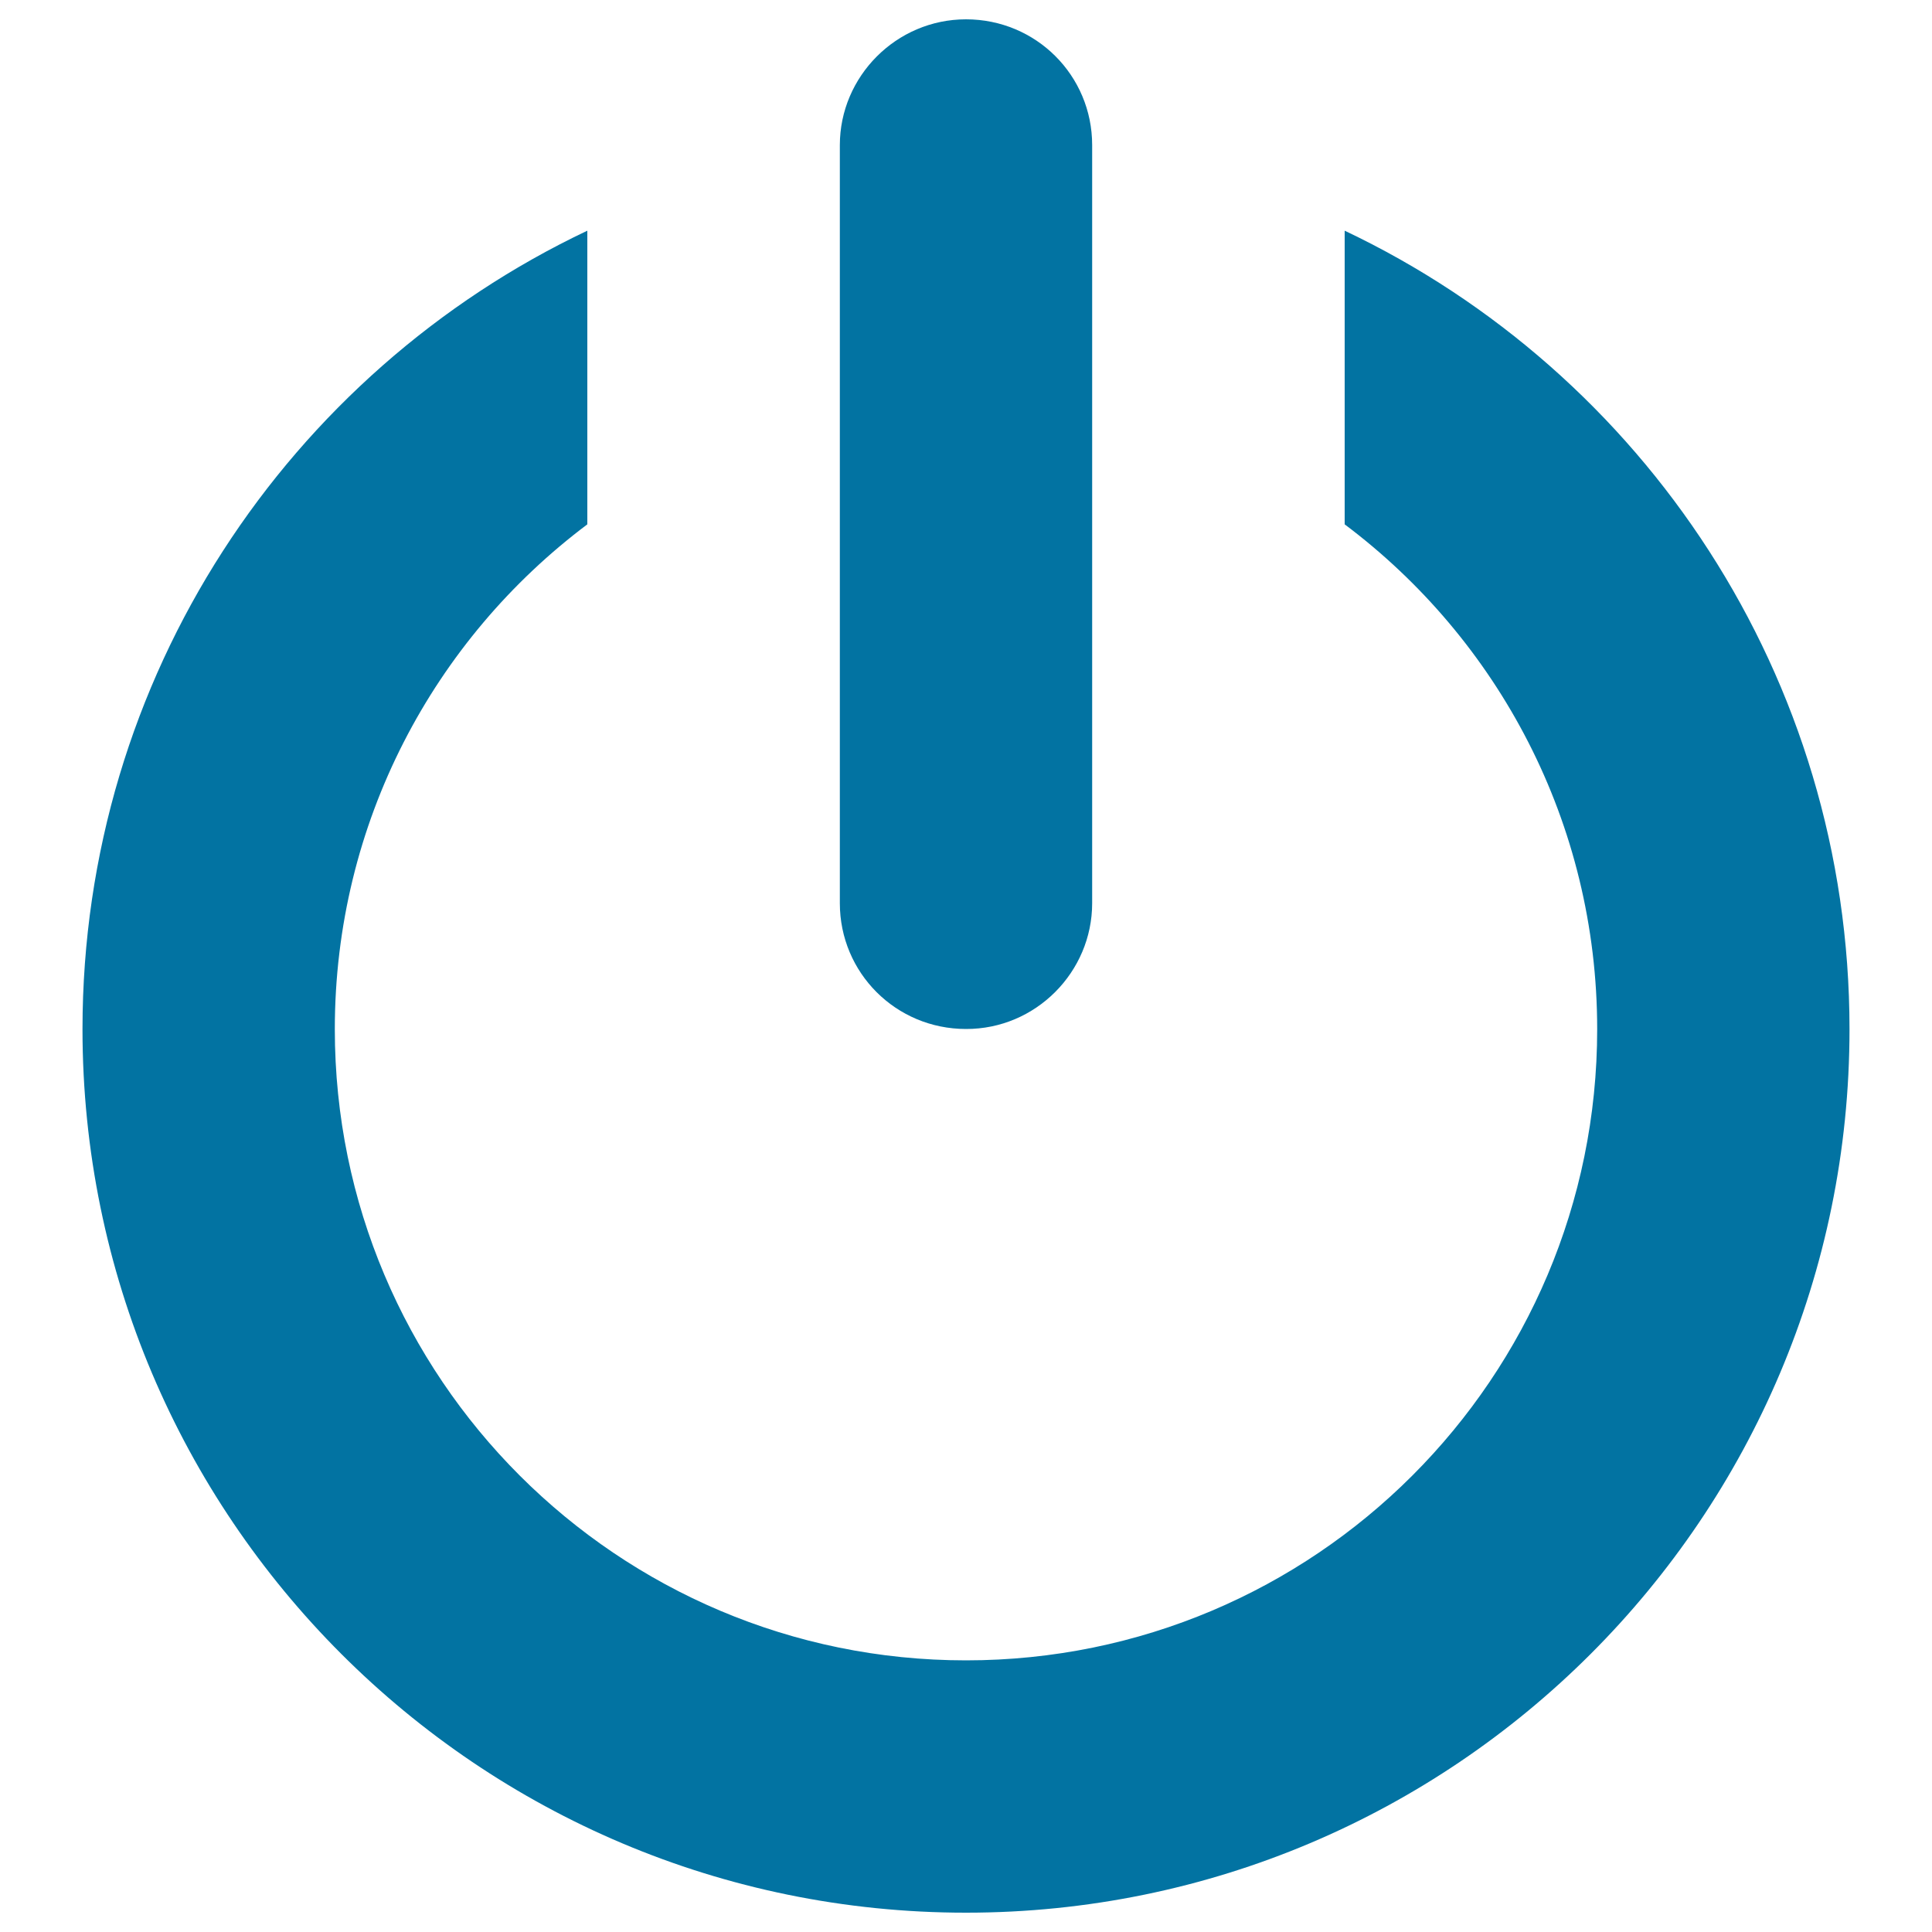
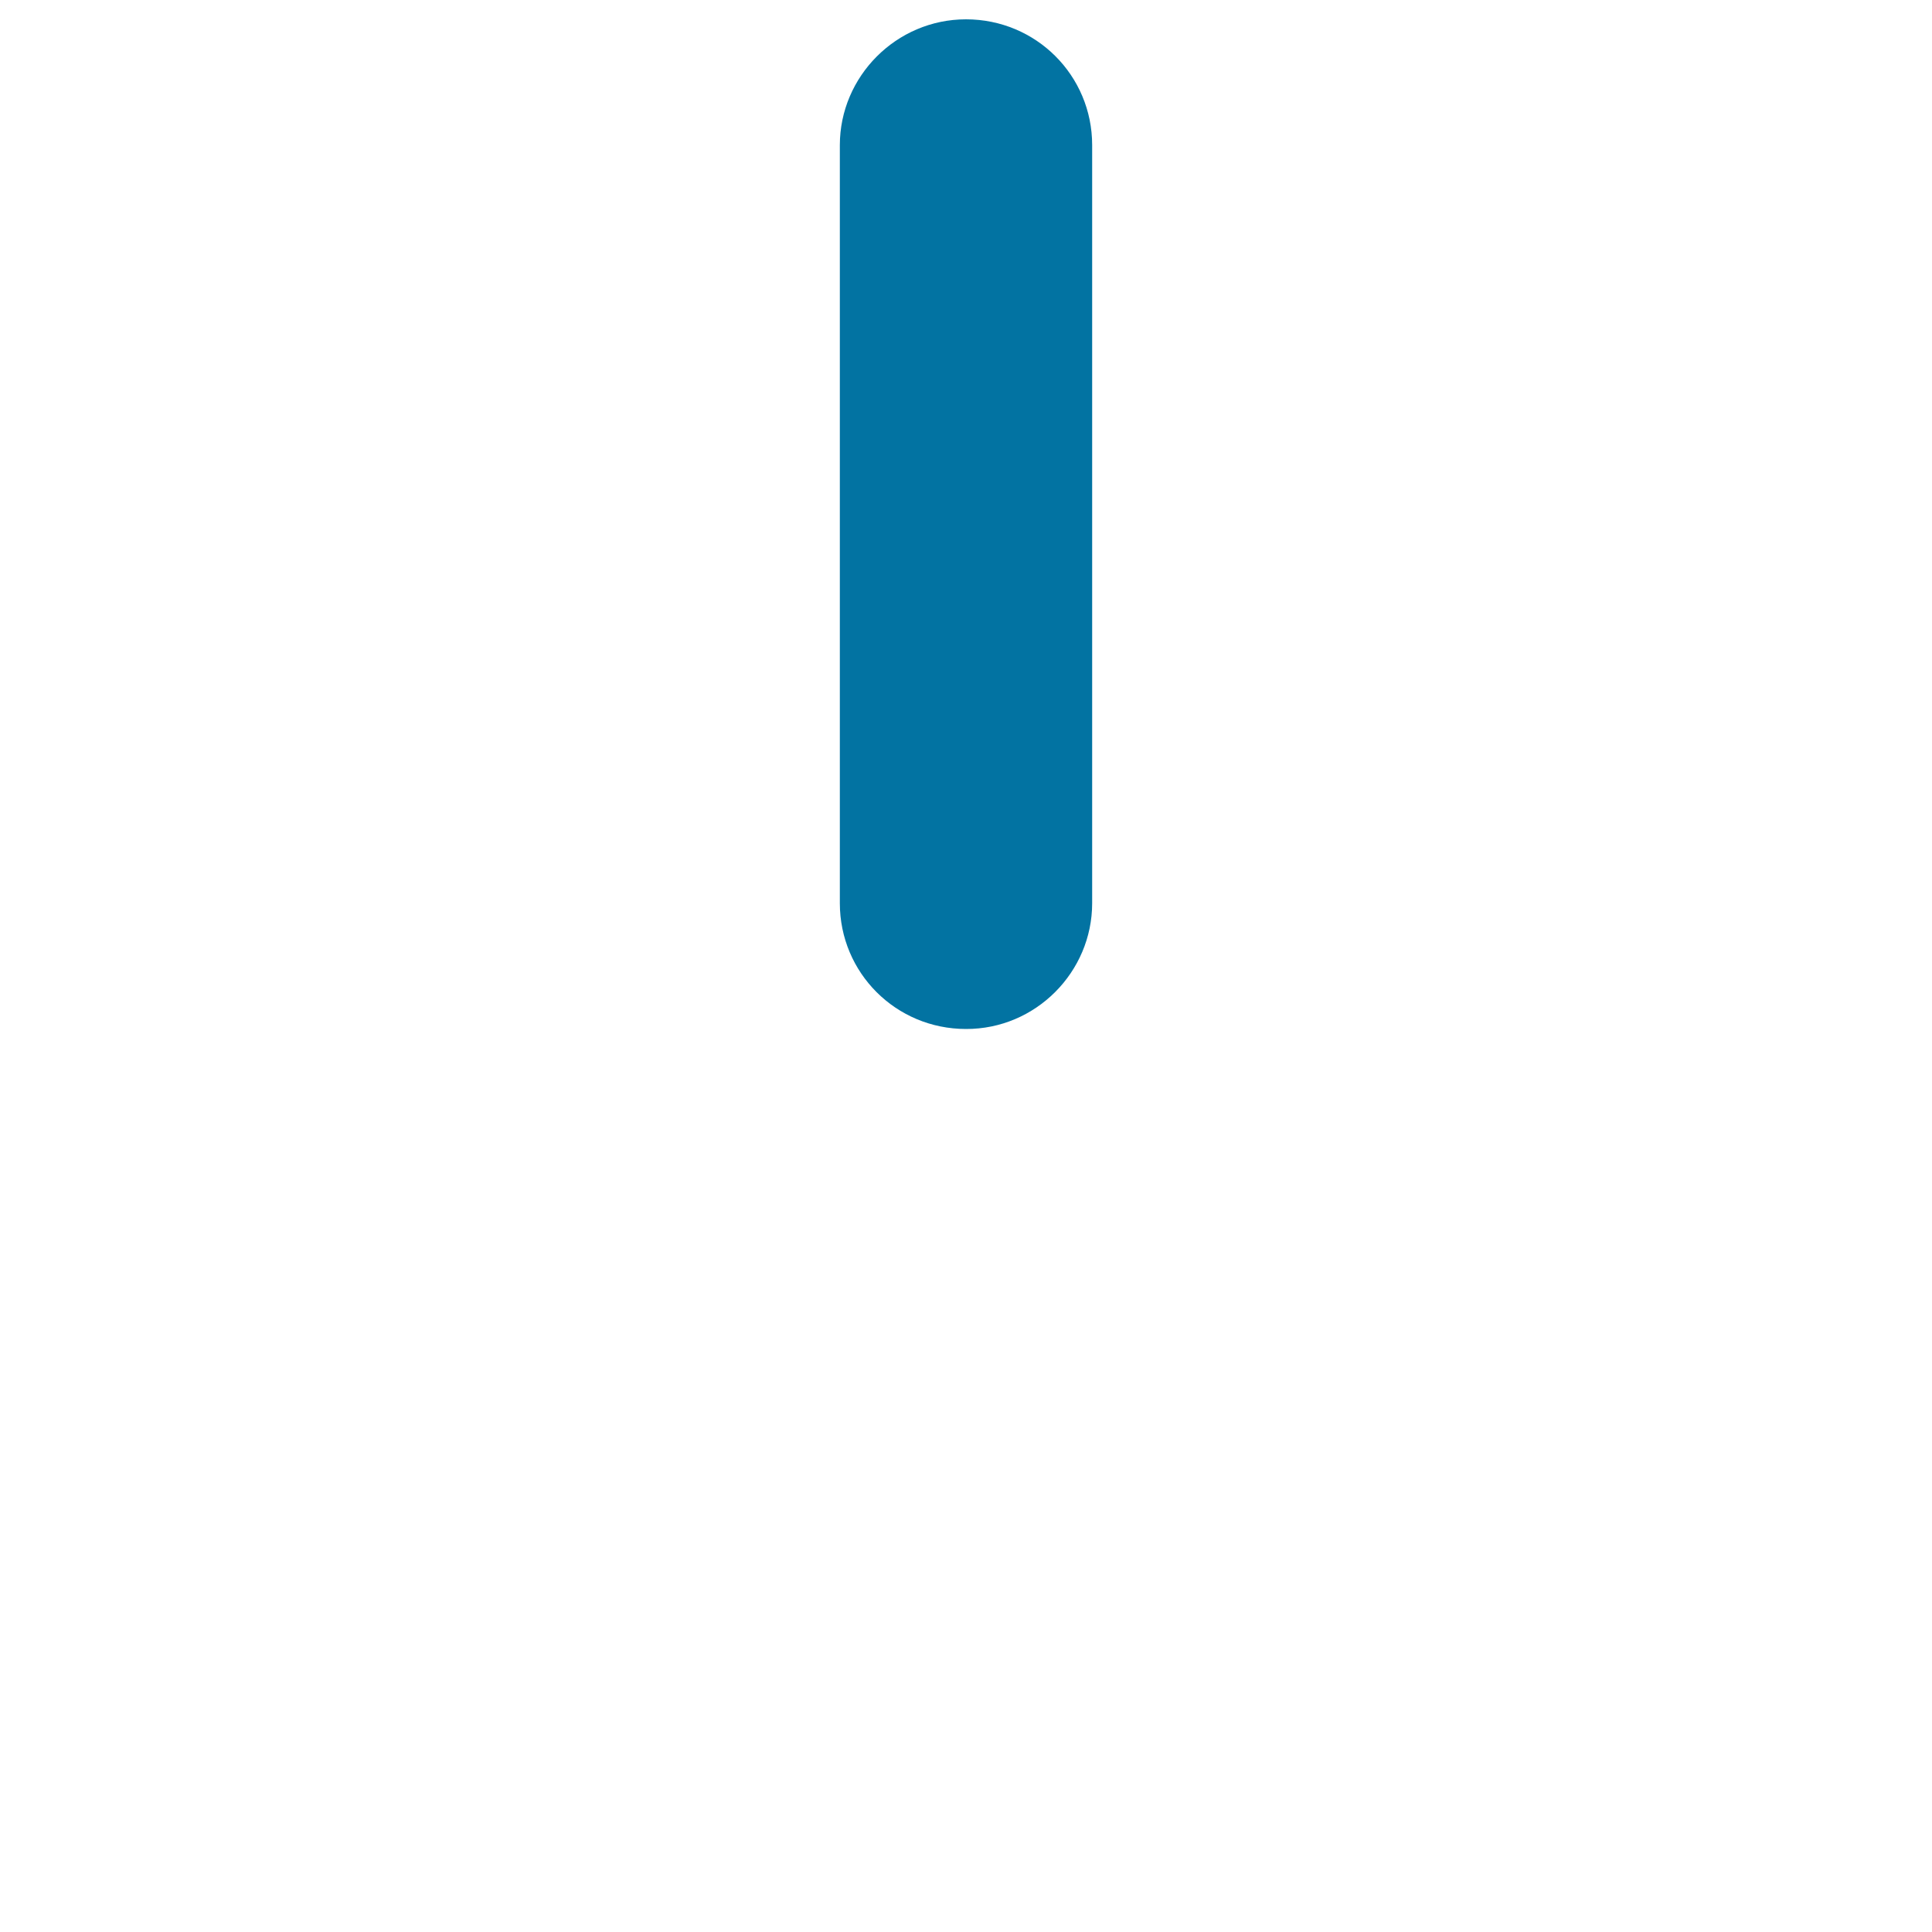
<svg xmlns="http://www.w3.org/2000/svg" viewBox="0 0 1000 1000" style="fill:#0273a2">
  <title>On Off Power Button SVG icon</title>
  <g>
-     <path d="M696,119.4v152c79.4,59.6,130.7,154.4,130.7,261.3c0,180.5-146.2,326.7-326.7,326.7S173.3,713.1,173.3,532.7c0-106.9,51.3-201.7,130.7-261.3v-152C149.5,192.7,42.7,350.3,42.7,532.7C42.7,785.2,247.4,990,500,990s457.3-204.8,457.3-457.3C957.3,350.3,850.5,192.7,696,119.4z" />
    <path d="M565.3,467.5V75.1c0-36-29-65.1-65.3-65.1c-36.1,0-65.3,29.6-65.3,65.1v392.4c0,36,29,65.1,65.3,65.1C536.1,532.7,565.3,503.1,565.3,467.5z" />
  </g>
</svg>